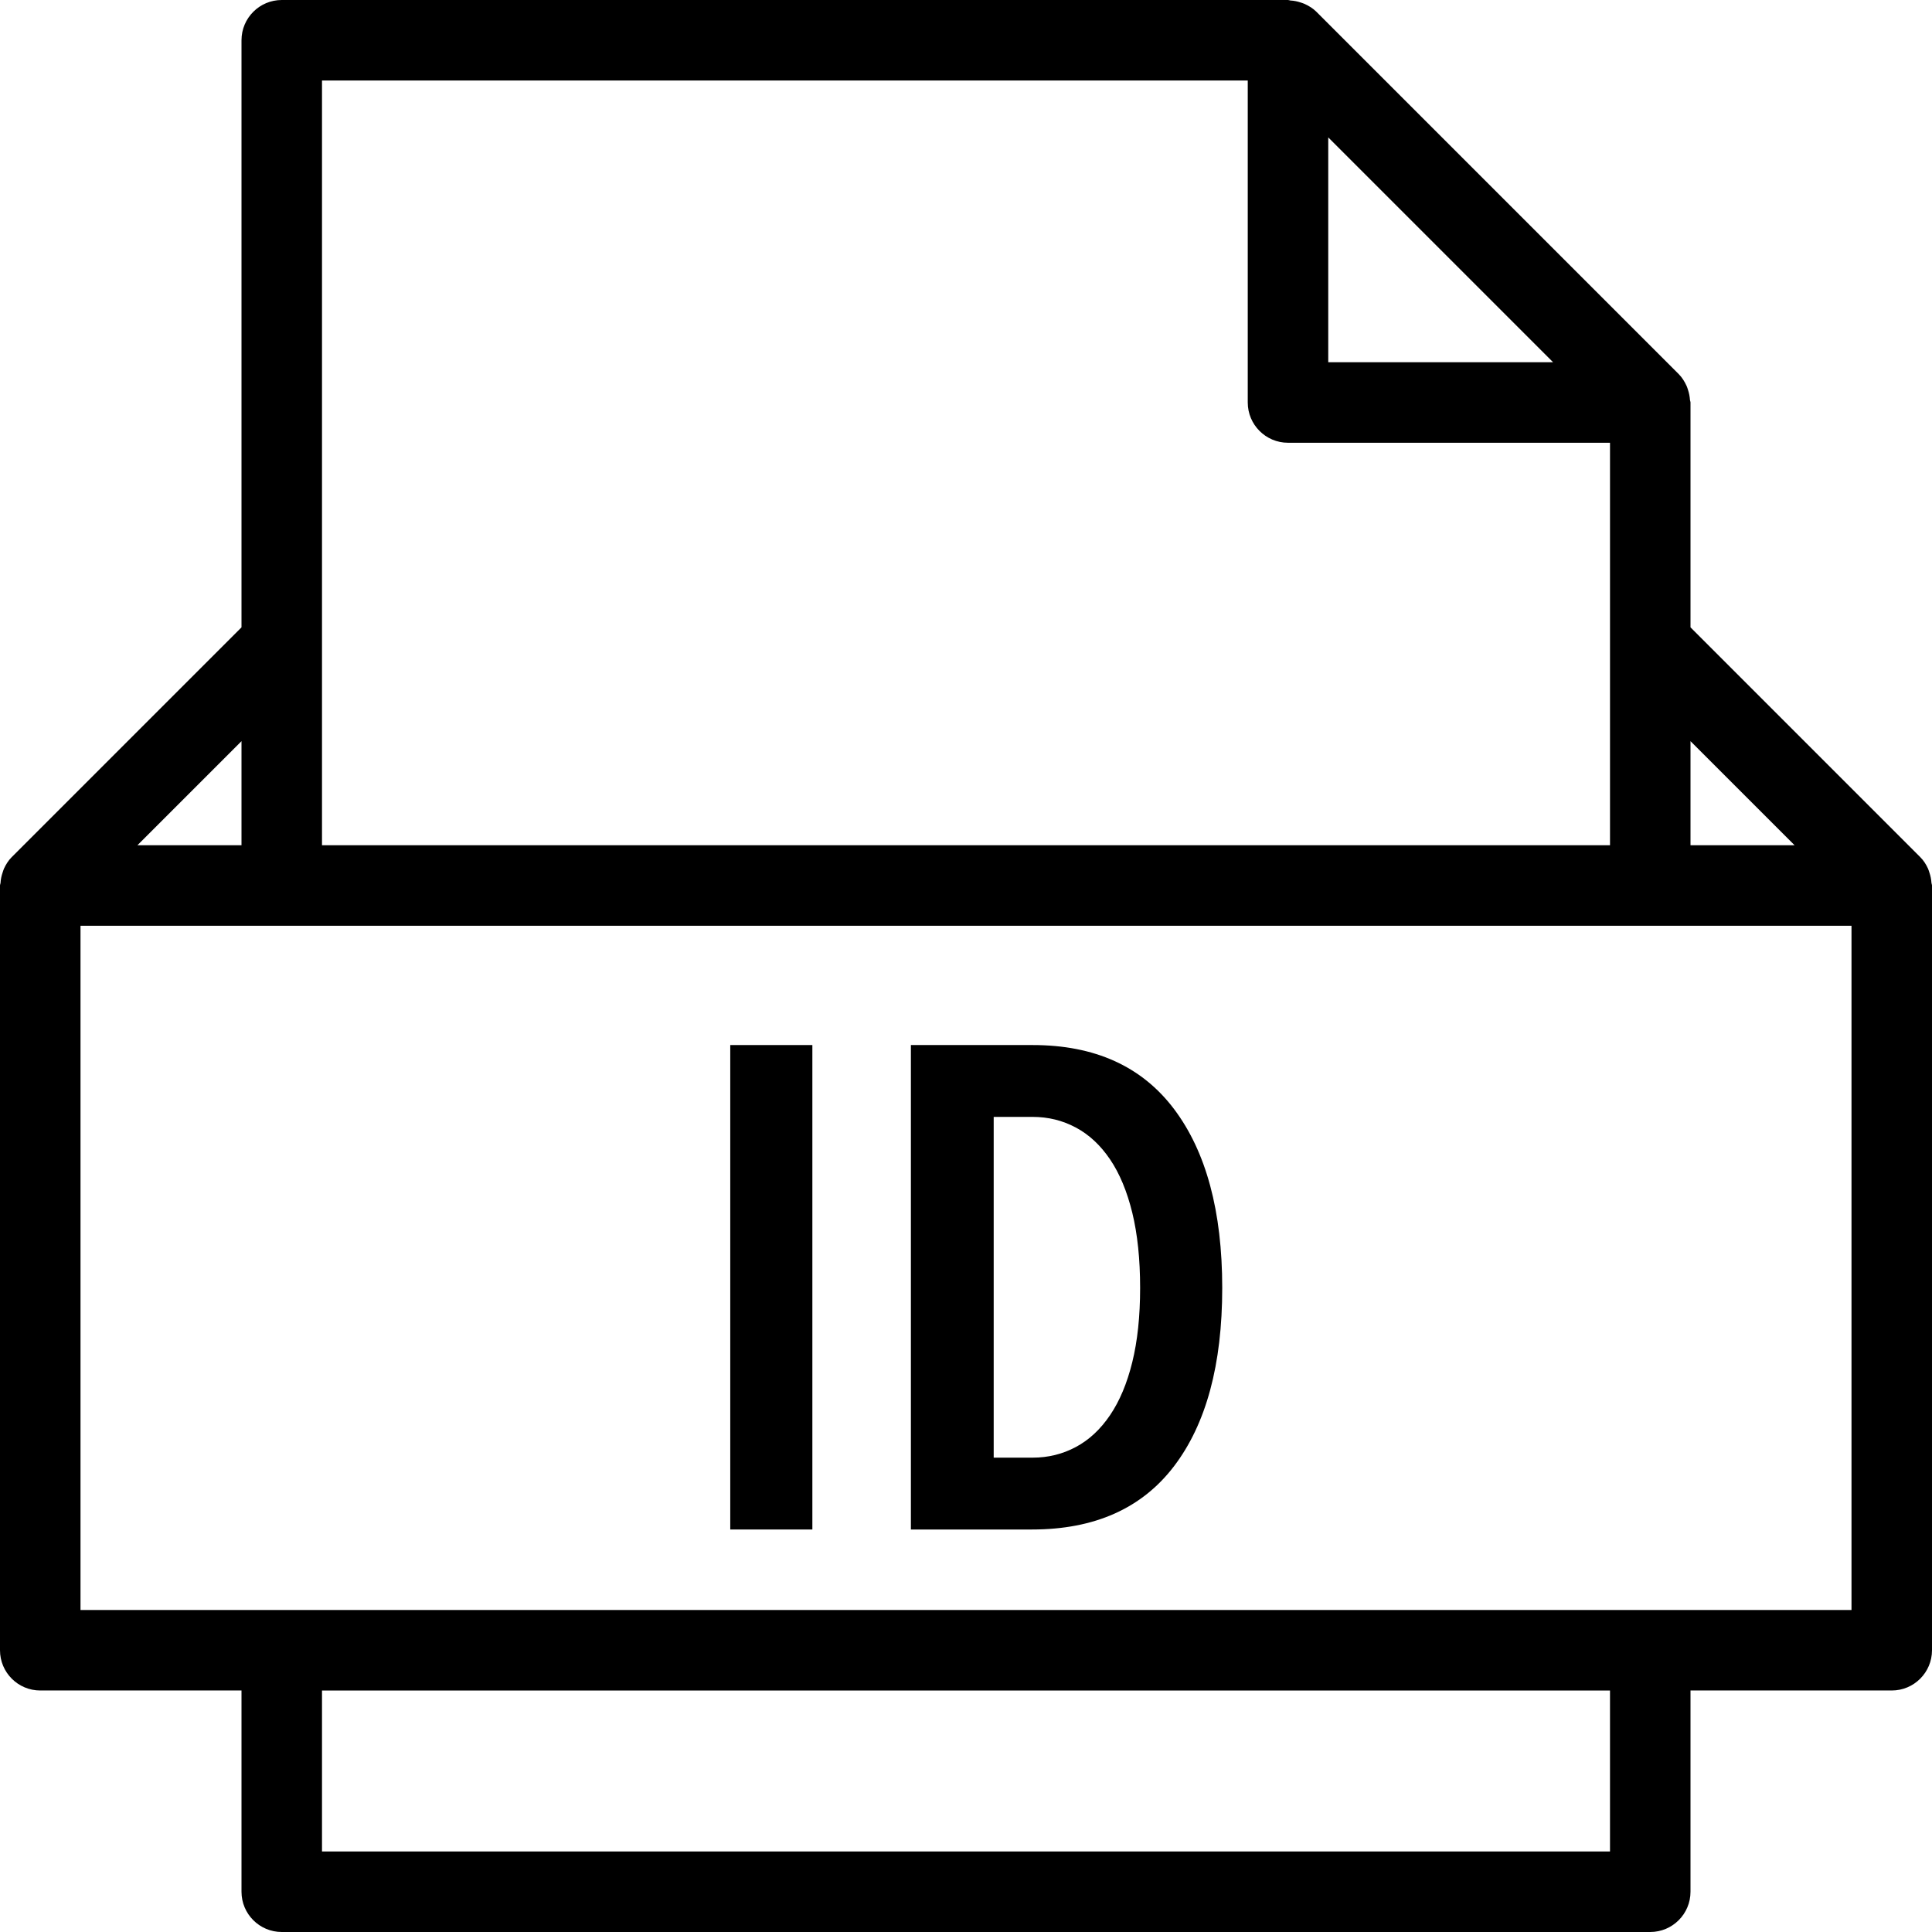
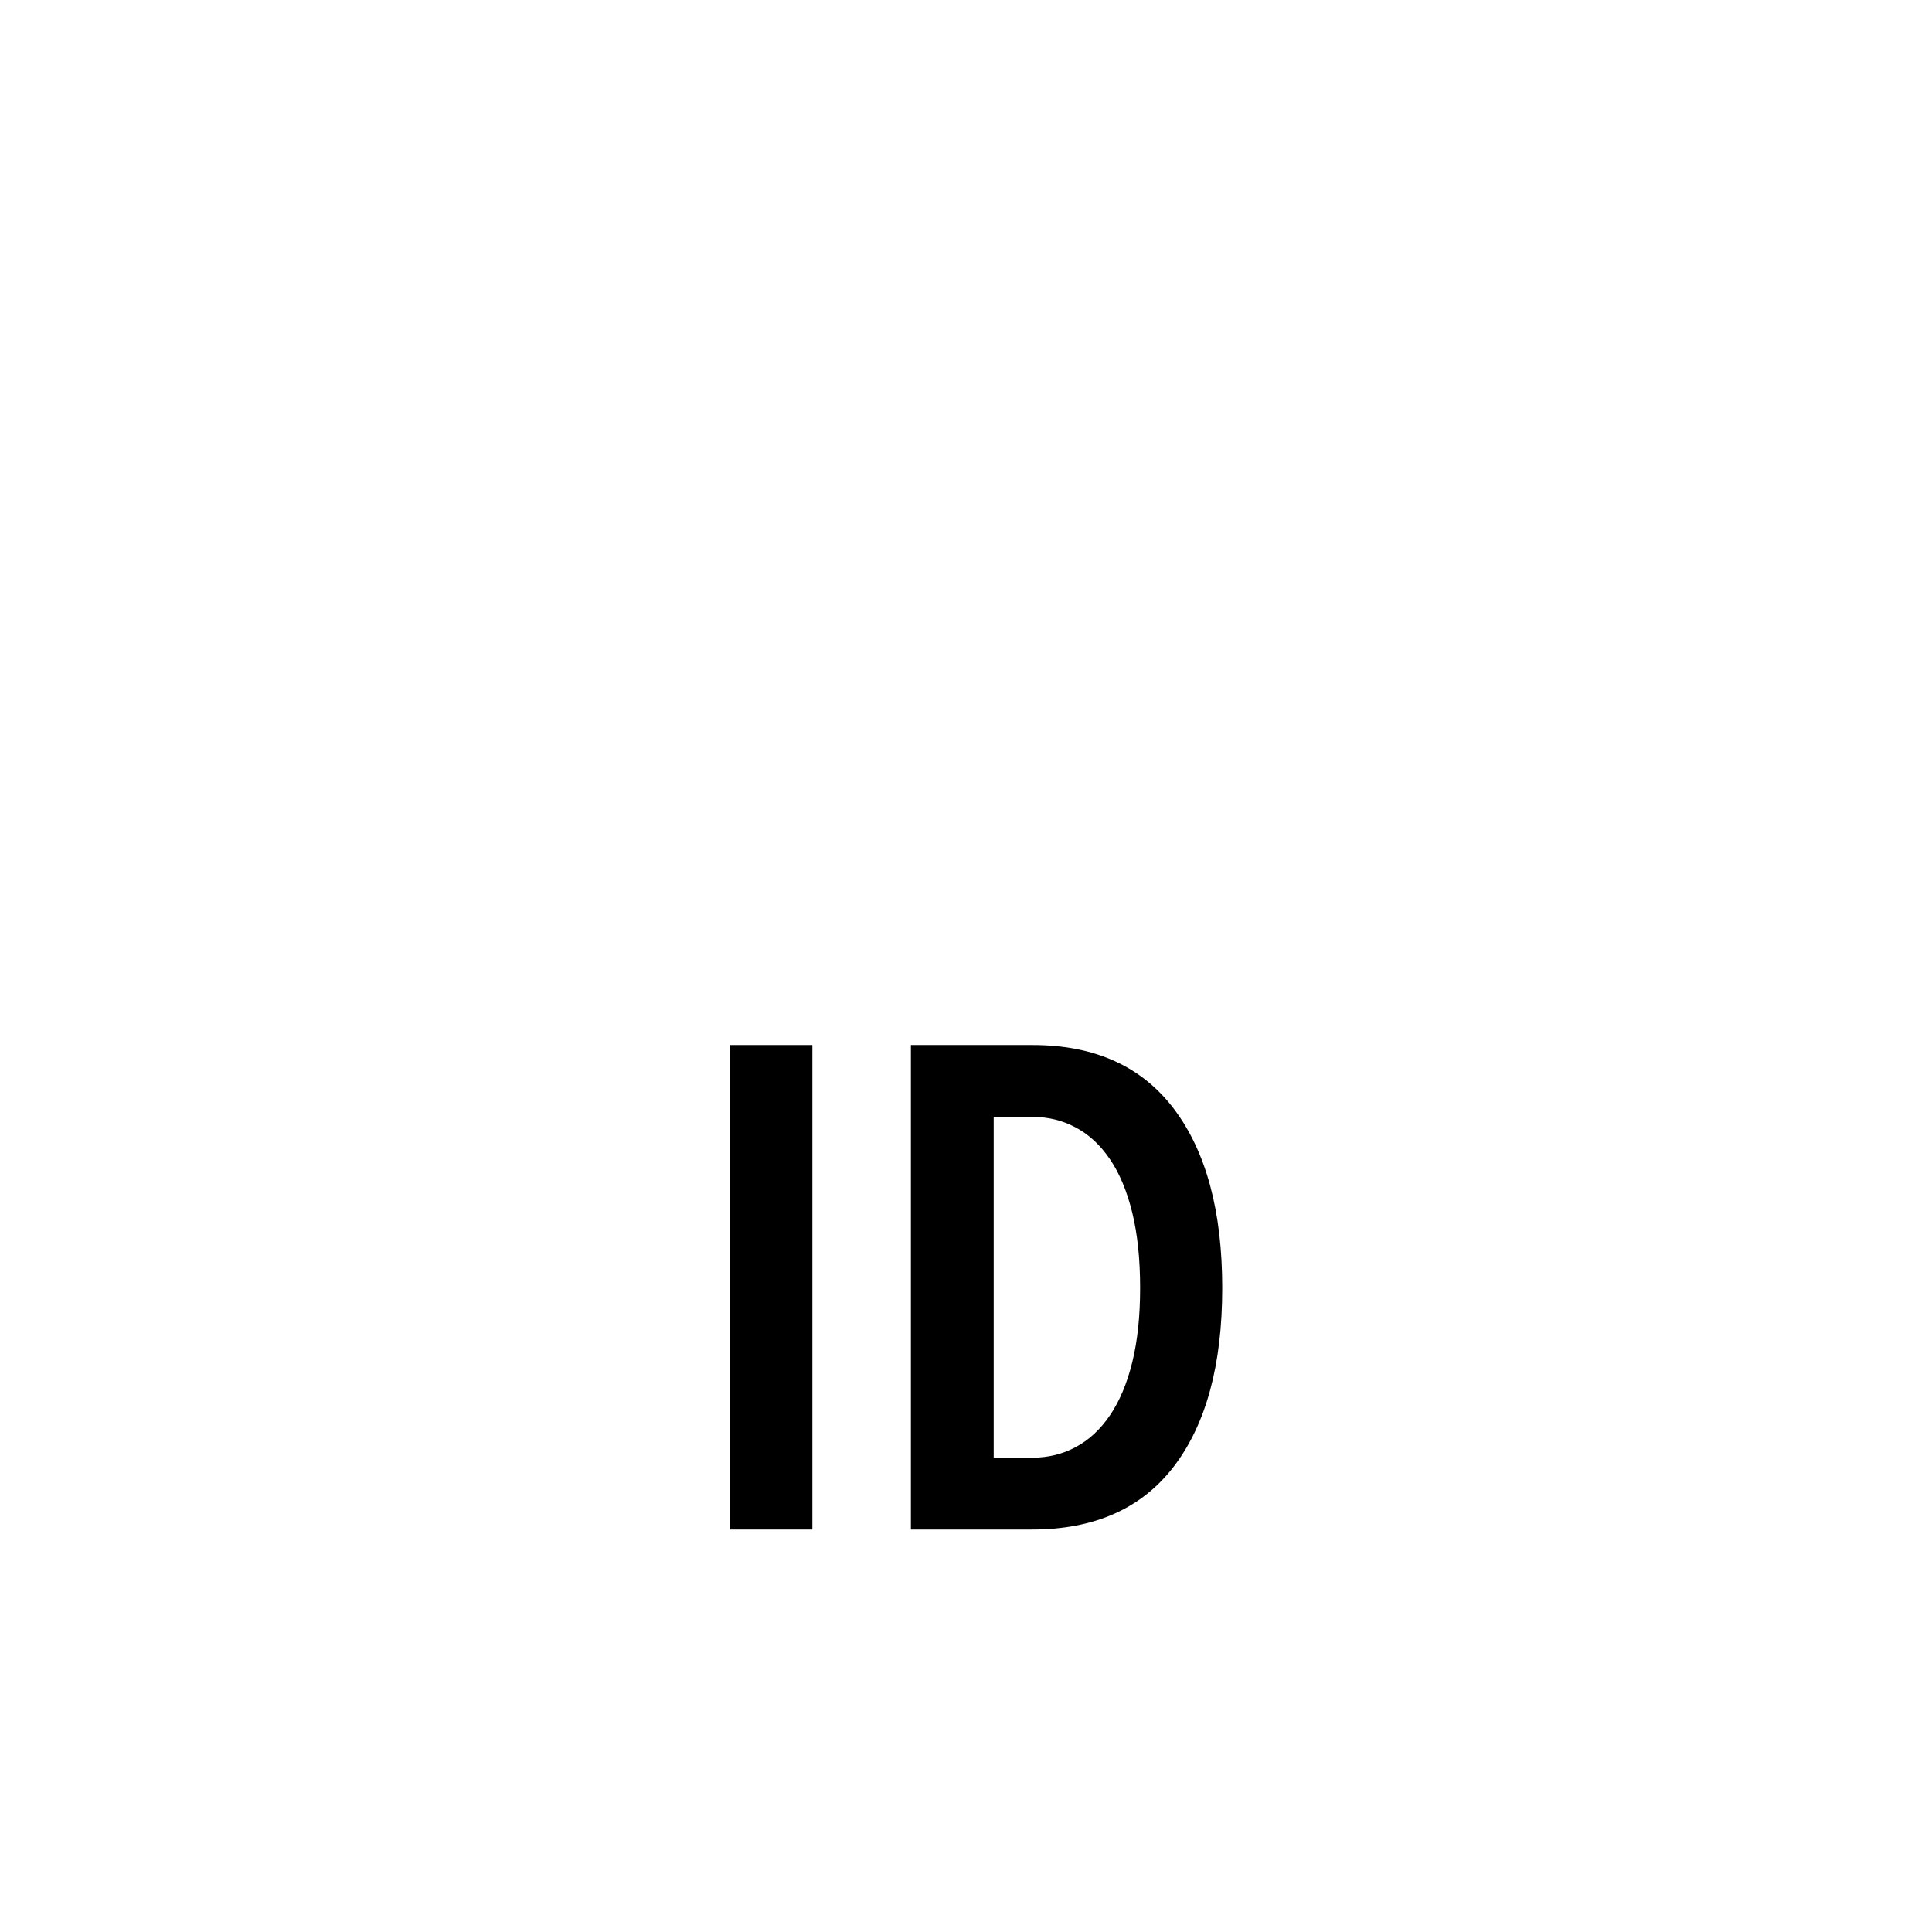
<svg xmlns="http://www.w3.org/2000/svg" fill="#000000" version="1.1" id="Capa_1" viewBox="0 0 48 48" xml:space="preserve">
  <g>
    <g>
-       <path d="M47.987,21.938c-0.006-0.091-0.023-0.178-0.053-0.264c-0.011-0.032-0.019-0.063-0.033-0.094    c-0.048-0.104-0.109-0.202-0.193-0.285c-0.001-0.001-0.001-0.001-0.001-0.001L42,15.586V10c0-0.022-0.011-0.041-0.013-0.063    c-0.006-0.088-0.023-0.173-0.051-0.257c-0.011-0.032-0.019-0.063-0.034-0.094c-0.049-0.106-0.11-0.207-0.196-0.293l-9-9    c-0.086-0.086-0.187-0.147-0.294-0.196c-0.03-0.014-0.06-0.022-0.091-0.033c-0.085-0.029-0.172-0.047-0.262-0.052    C32.039,0.01,32.021,0,32,0H7C6.448,0,6,0.448,6,1v14.586l-5.707,5.707c0,0-0.001,0.001-0.002,0.002    c-0.084,0.084-0.144,0.182-0.192,0.285c-0.014,0.031-0.022,0.062-0.033,0.094c-0.03,0.086-0.048,0.173-0.053,0.264    C0.011,21.96,0,21.978,0,22v19c0,0.552,0.448,1,1,1h5v5c0,0.552,0.448,1,1,1h34c0.552,0,1-0.448,1-1v-5h5c0.552,0,1-0.448,1-1V22    C48,21.978,47.989,21.96,47.987,21.938z M44.586,21H42v-2.586L44.586,21z M38.586,9H33V3.414L38.586,9z M8,2h23v8    c0,0.552,0.448,1,1,1h8v5v5H8v-5V2z M6,18.414V21H3.414L6,18.414z M40,46H8v-4h32V46z M46,40H2V23h5h34h5V40z" />
      <rect x="18.143" y="25.964" width="2.04" height="12.036" />
      <path d="M25.657,25.964h-3.026V38h3.009c1.553,0,2.729-0.524,3.528-1.572c0.799-1.049,1.198-2.525,1.198-4.429    c0-1.904-0.399-3.386-1.198-4.446C28.369,26.494,27.199,25.964,25.657,25.964z M28.131,33.843    c-0.13,0.528-0.315,0.967-0.553,1.318c-0.238,0.351-0.521,0.615-0.85,0.79c-0.329,0.176-0.686,0.264-1.071,0.264h-0.969v-8.466    h0.969c0.385,0,0.742,0.088,1.071,0.264c0.329,0.175,0.612,0.439,0.85,0.79c0.238,0.351,0.422,0.793,0.553,1.326    c0.13,0.533,0.195,1.156,0.195,1.87C28.326,32.702,28.261,33.316,28.131,33.843z" />
    </g>
  </g>
</svg>